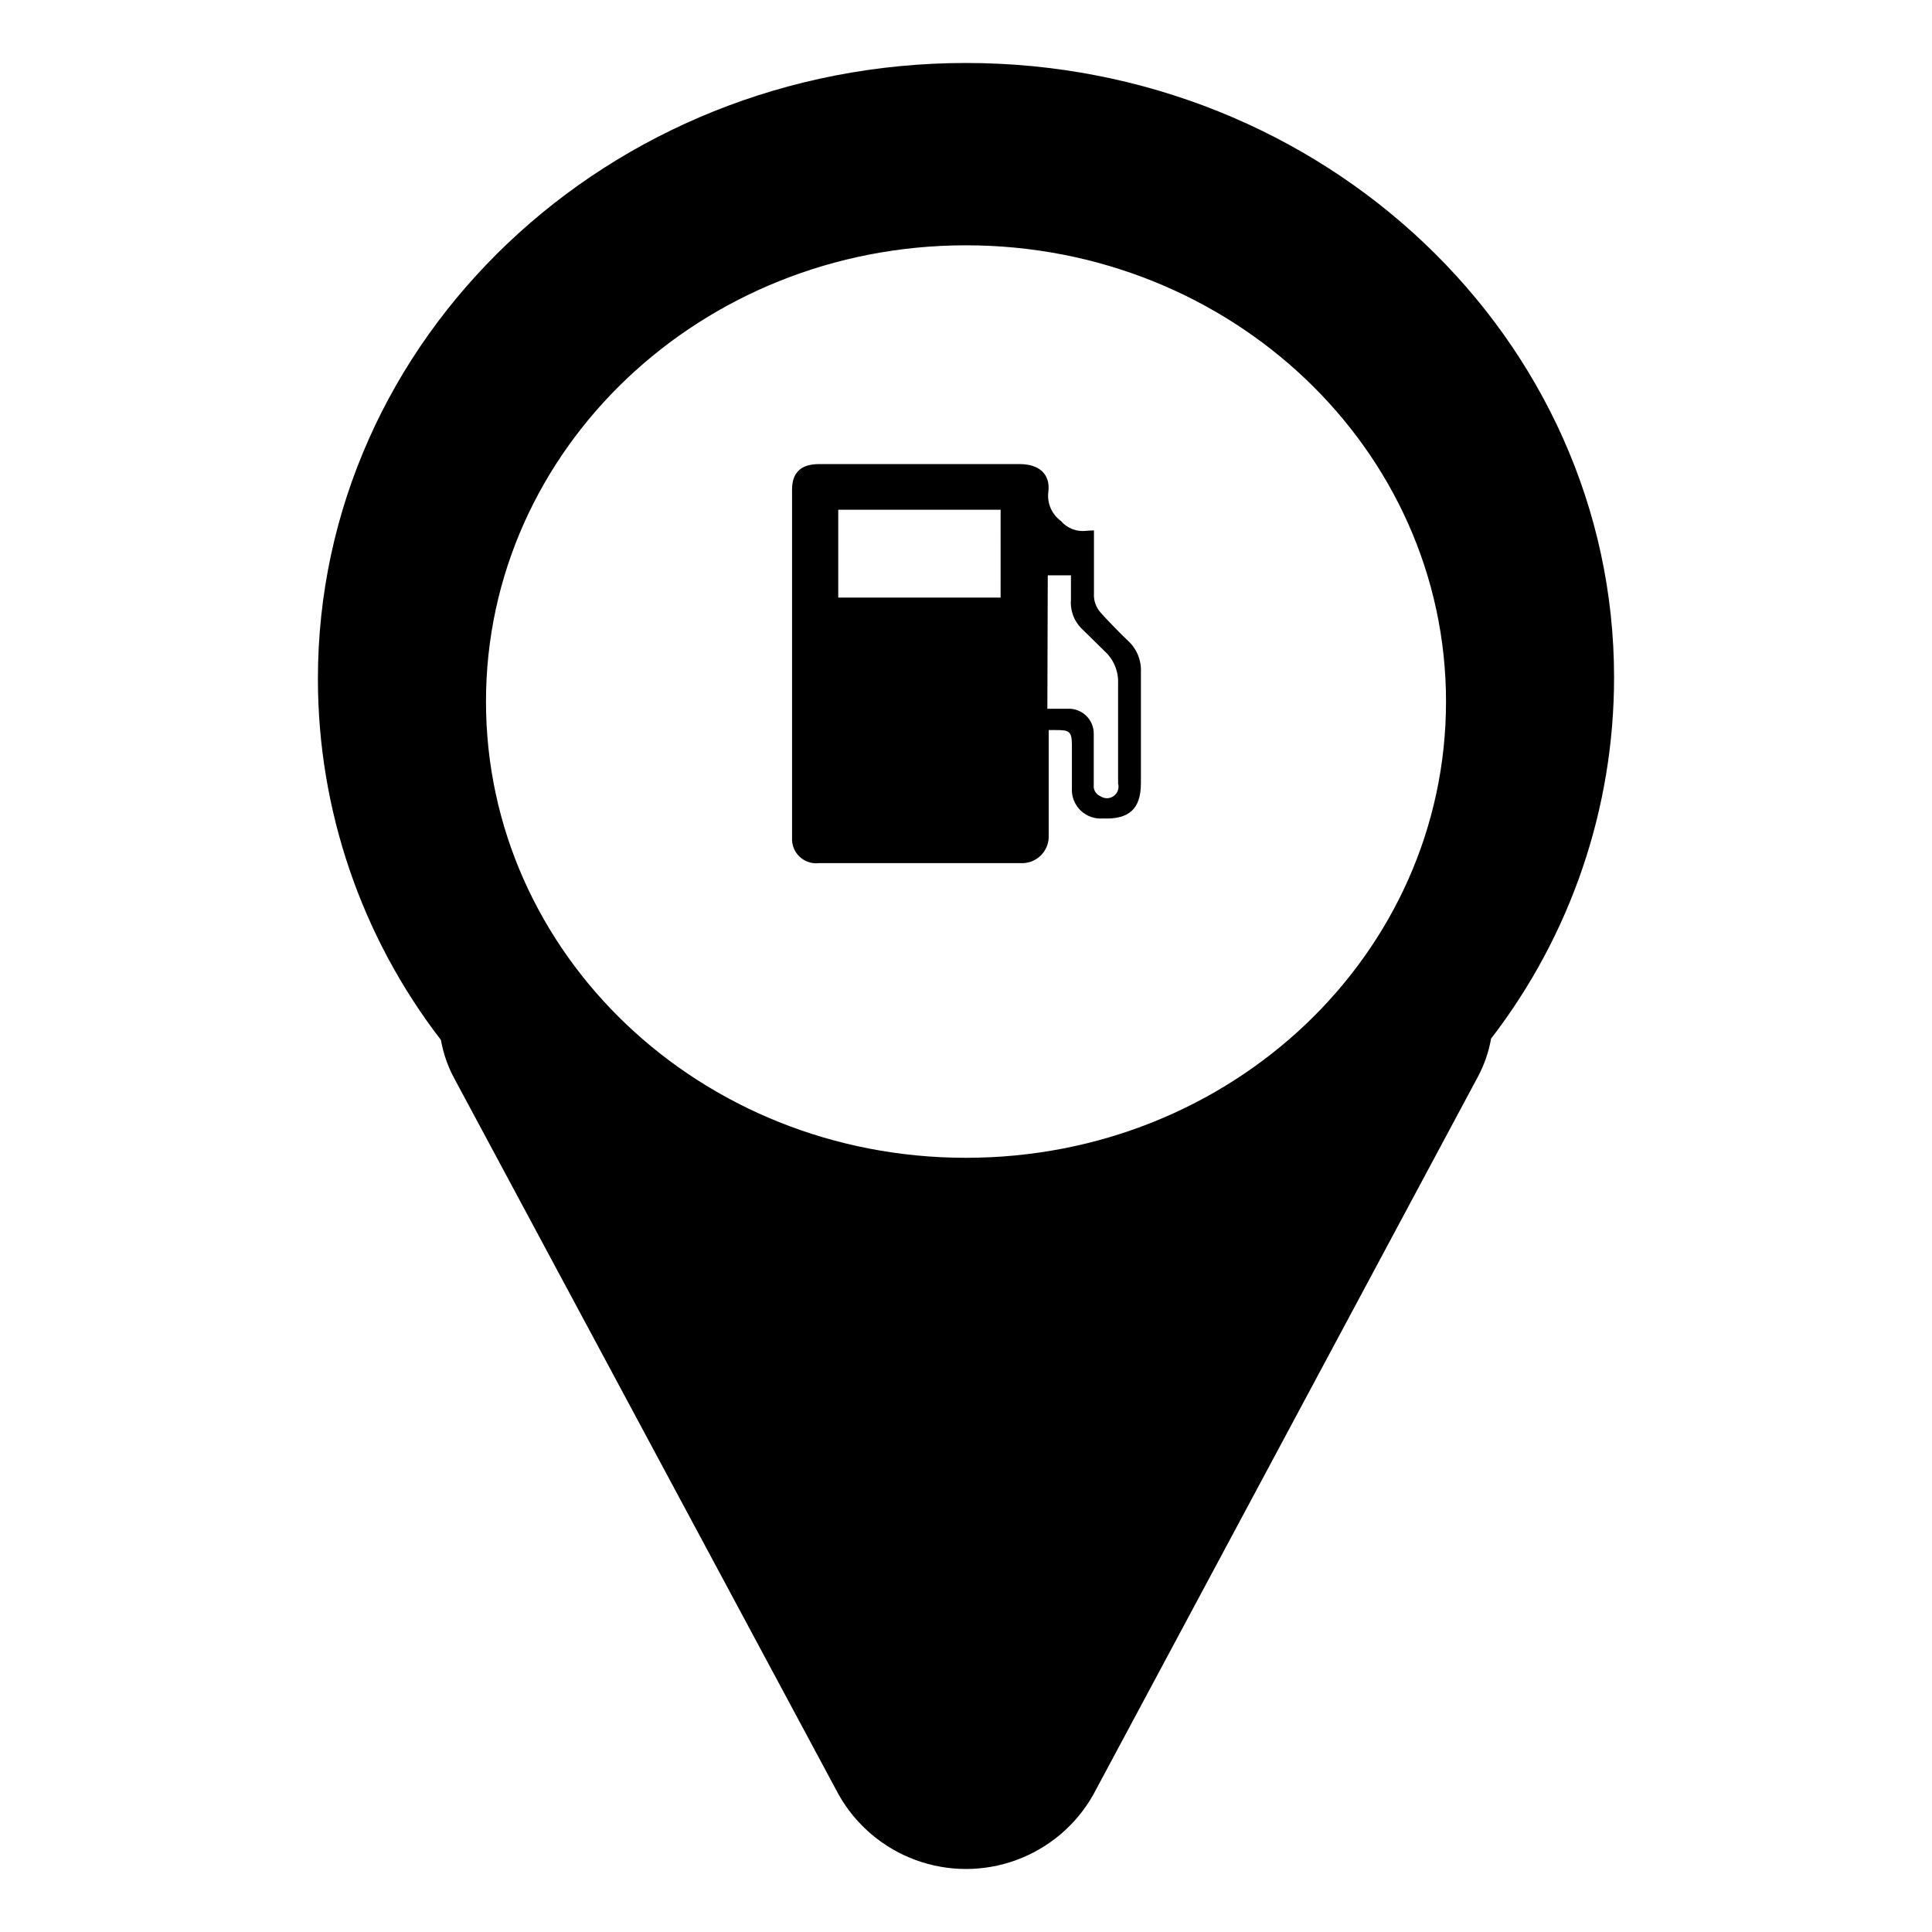
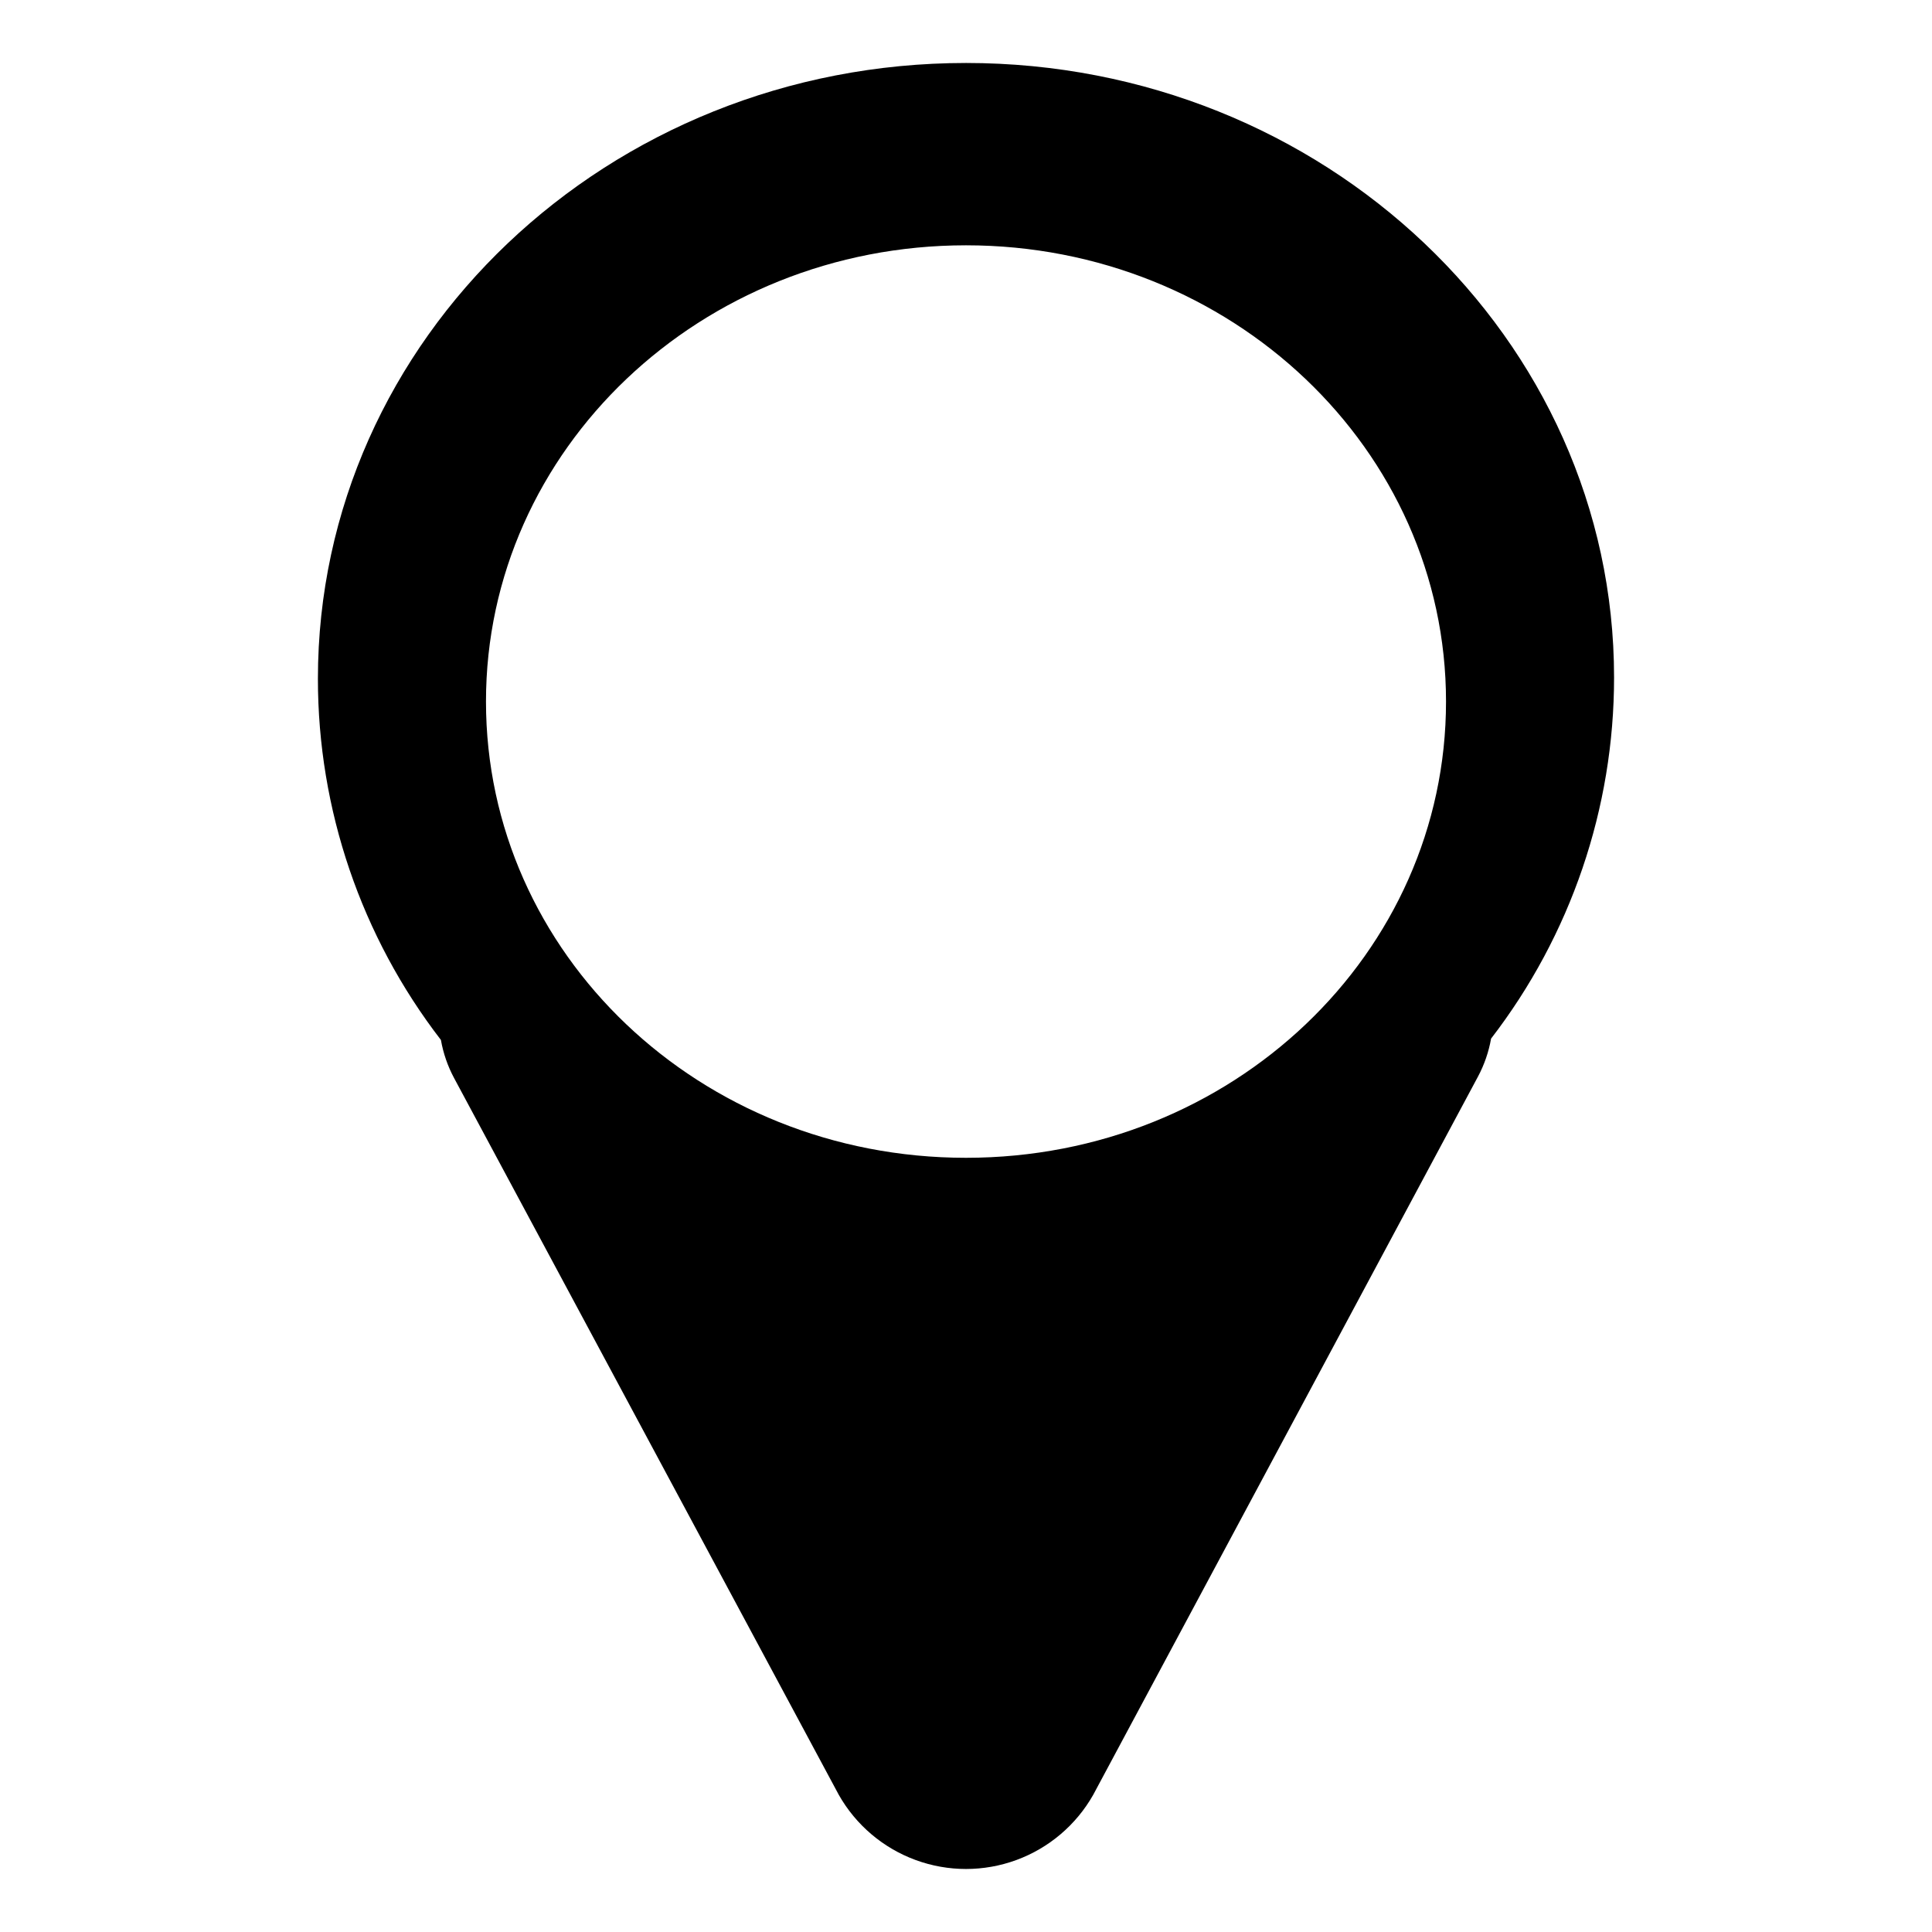
<svg xmlns="http://www.w3.org/2000/svg" fill="#000000" width="800px" height="800px" version="1.1" viewBox="144 144 512 512">
  <g>
    <path d="m400 160.69c-94.867 0-171.75 73.055-171.75 163.18-0.008 34.633 11.453 68.297 32.598 95.727 0.617 3.519 1.789 6.922 3.477 10.074l101.97 189.99c4.527 7.984 11.742 14.105 20.359 17.266 8.617 3.164 18.074 3.164 26.691 0 8.617-3.16 15.832-9.281 20.359-17.266l101.97-190.34c1.684-3.152 2.856-6.555 3.477-10.078 21.141-27.43 32.605-61.09 32.594-95.723 0-89.777-76.879-162.83-171.75-162.83zm0 290.14c-70.535 0-127.21-54.109-127.21-120.91 0-66.805 56.93-120.91 127.21-120.91s127.21 54.109 127.21 120.91c0 66.805-56.68 120.91-127.21 120.91z" />
-     <path d="m433.91 284.57v7.559 9.117c-0.117 1.84 0.5 3.652 1.711 5.039 1.41 1.613 2.922 3.125 4.434 4.684 1.512 1.562 1.914 1.914 2.922 2.871v0.004c2.285 2.125 3.519 5.144 3.375 8.262v29.473c0 6.75-3.125 9.621-10.078 9.32h0.004c-2.203 0.18-4.375-0.605-5.949-2.152-1.578-1.547-2.402-3.703-2.262-5.906v-11.387c0-3.777-0.855-3.981-4.18-3.981h-1.965v1.664 26.652l-0.004-0.004c-0.023 1.906-0.82 3.723-2.207 5.031-1.387 1.312-3.242 2.004-5.148 1.922h-53.555c-1.879 0.211-3.754-0.418-5.125-1.719-1.371-1.305-2.094-3.144-1.98-5.031v-92.25c0-4.484 2.367-6.75 7.106-6.75h53.254c5.039 0 8.16 2.621 7.559 7.356h-0.004c-0.375 2.984 0.898 5.938 3.324 7.711 1.68 1.965 4.238 2.949 6.805 2.617 0.652-0.074 1.309-0.109 1.965-0.102zm-67.766-5.488v23.277h43.023l0.004-23.277zm55.418 52.75h5.34l0.004-0.004c1.82-0.098 3.598 0.562 4.914 1.82 1.316 1.262 2.055 3.008 2.039 4.832v13.504-0.004c-0.164 1.293 0.559 2.531 1.762 3.023 1.07 0.727 2.477 0.707 3.523-0.047 1.051-0.754 1.512-2.086 1.164-3.328v-26.449c0.145-3.312-1.207-6.512-3.68-8.715l-5.644-5.543h0.004c-2.234-2.019-3.406-4.961-3.176-7.961v-6.5h-6.144z" />
  </g>
</svg>